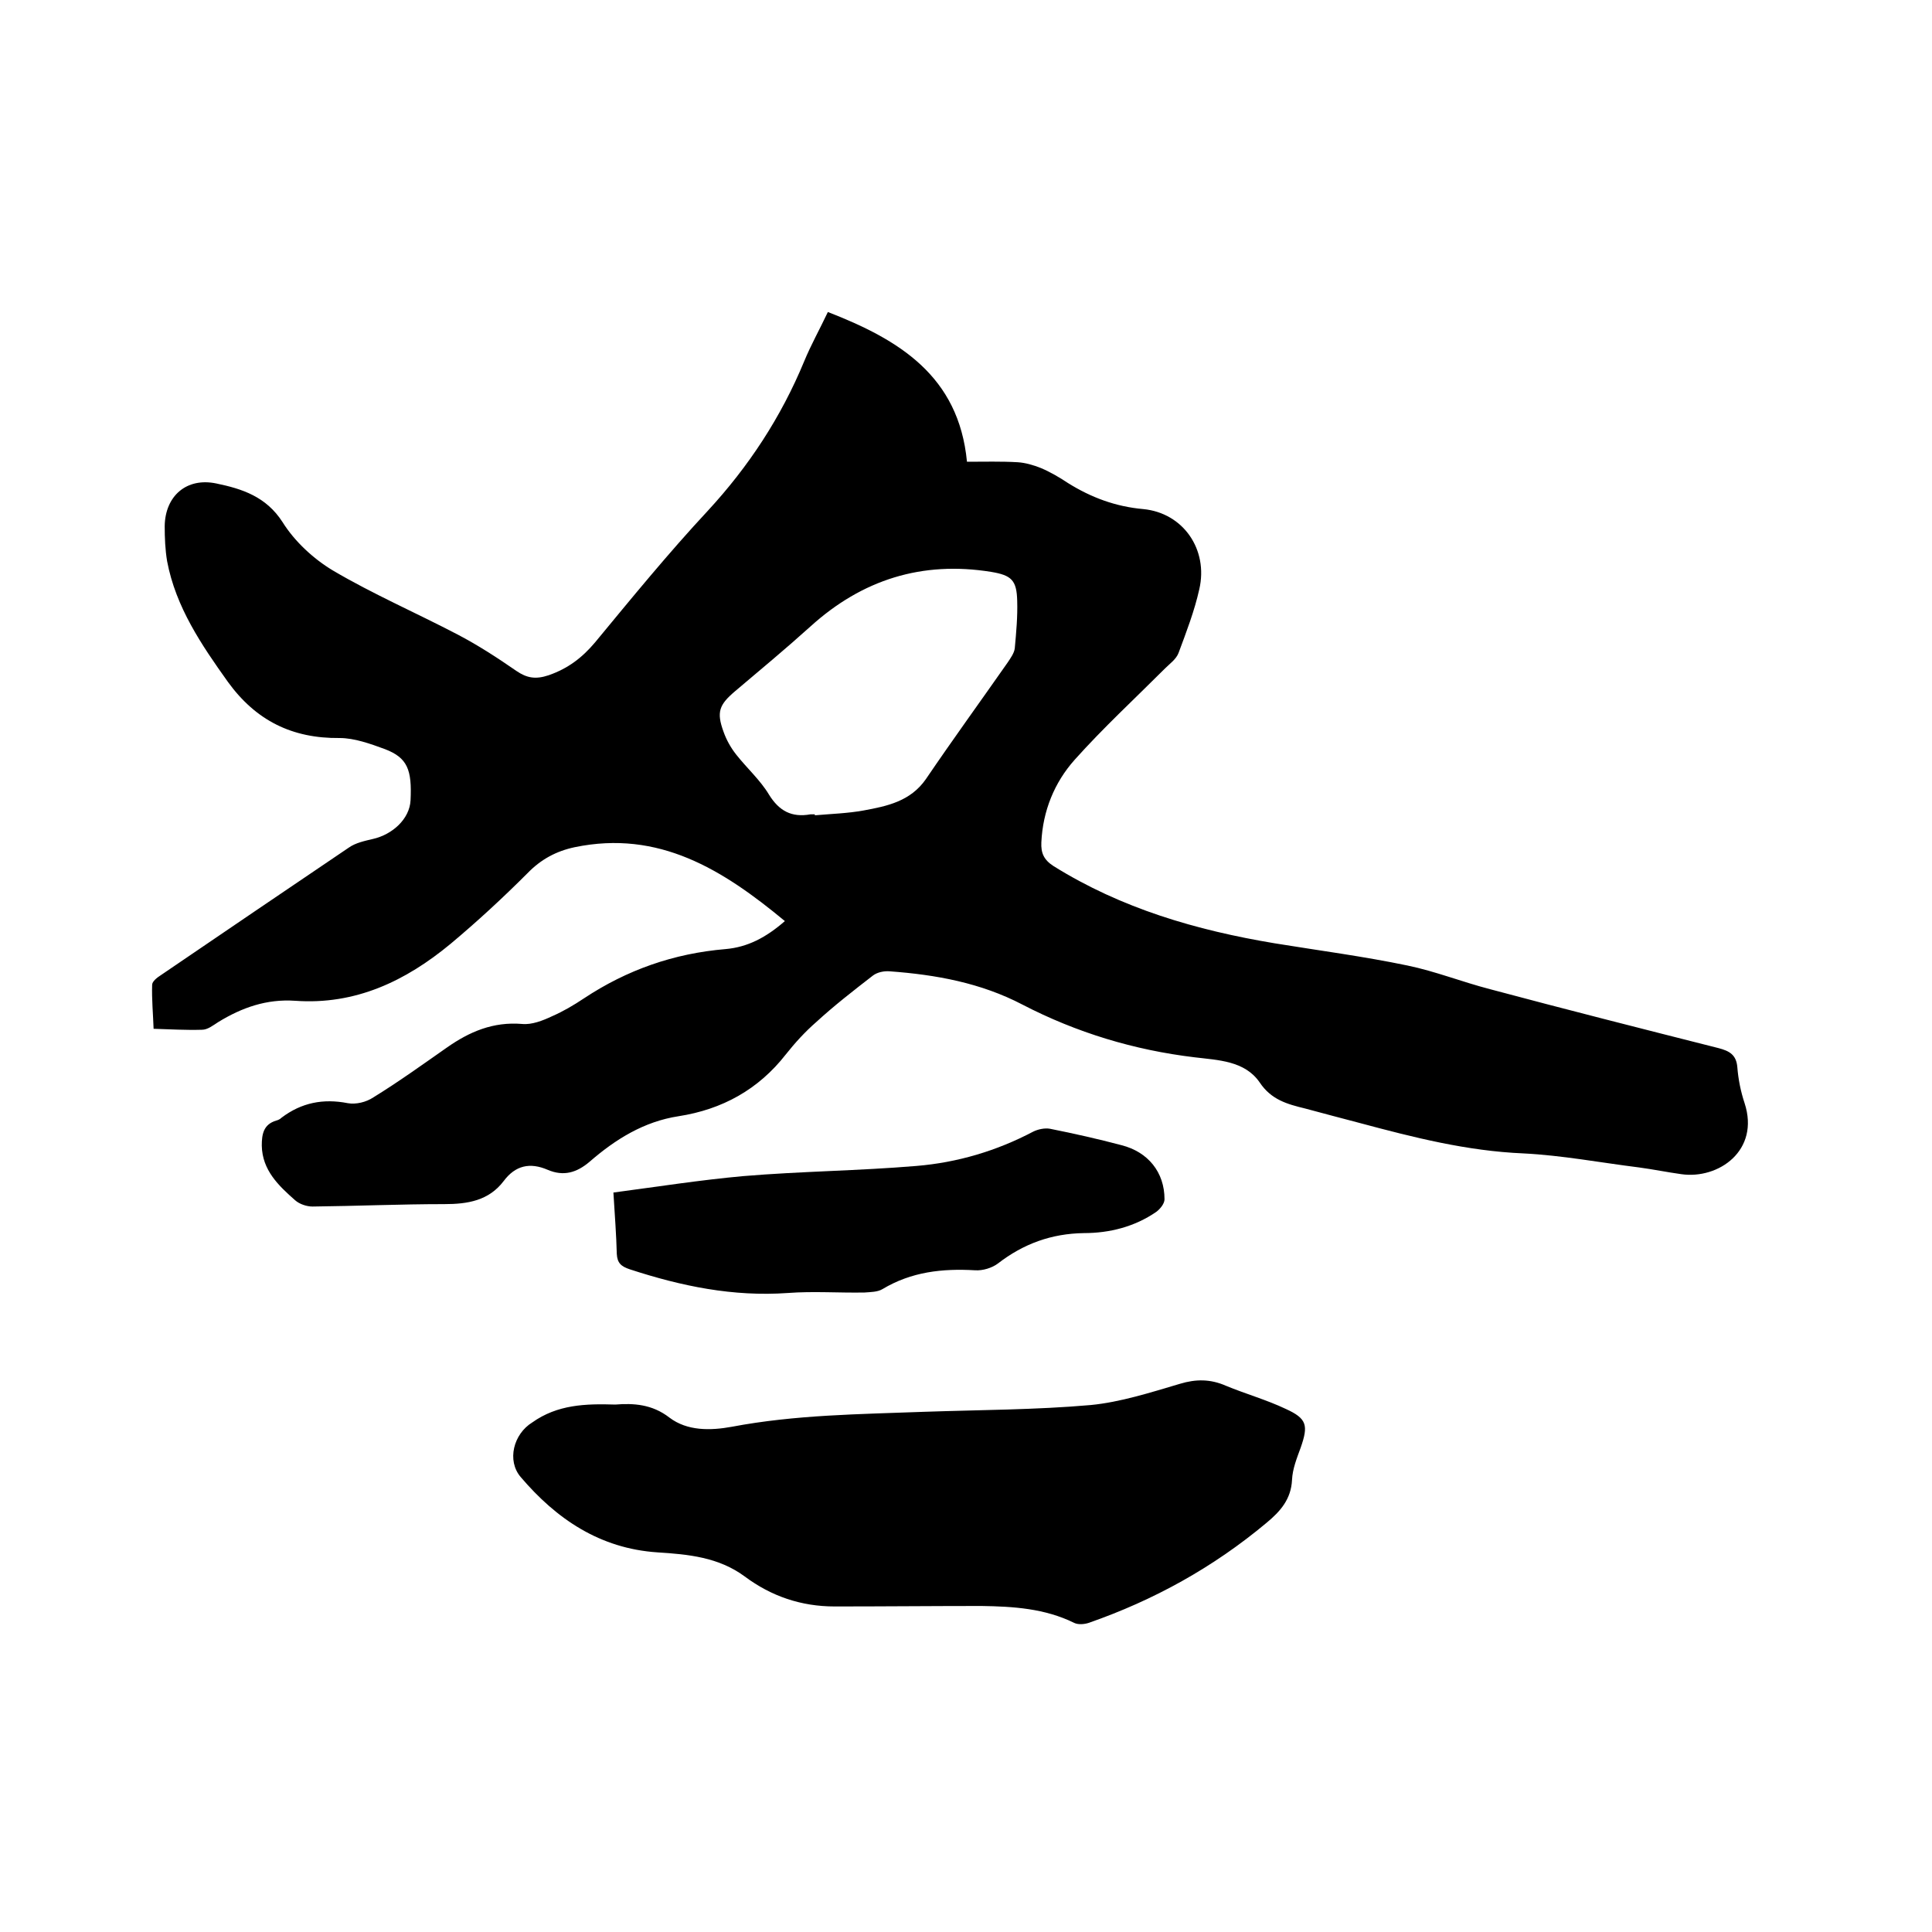
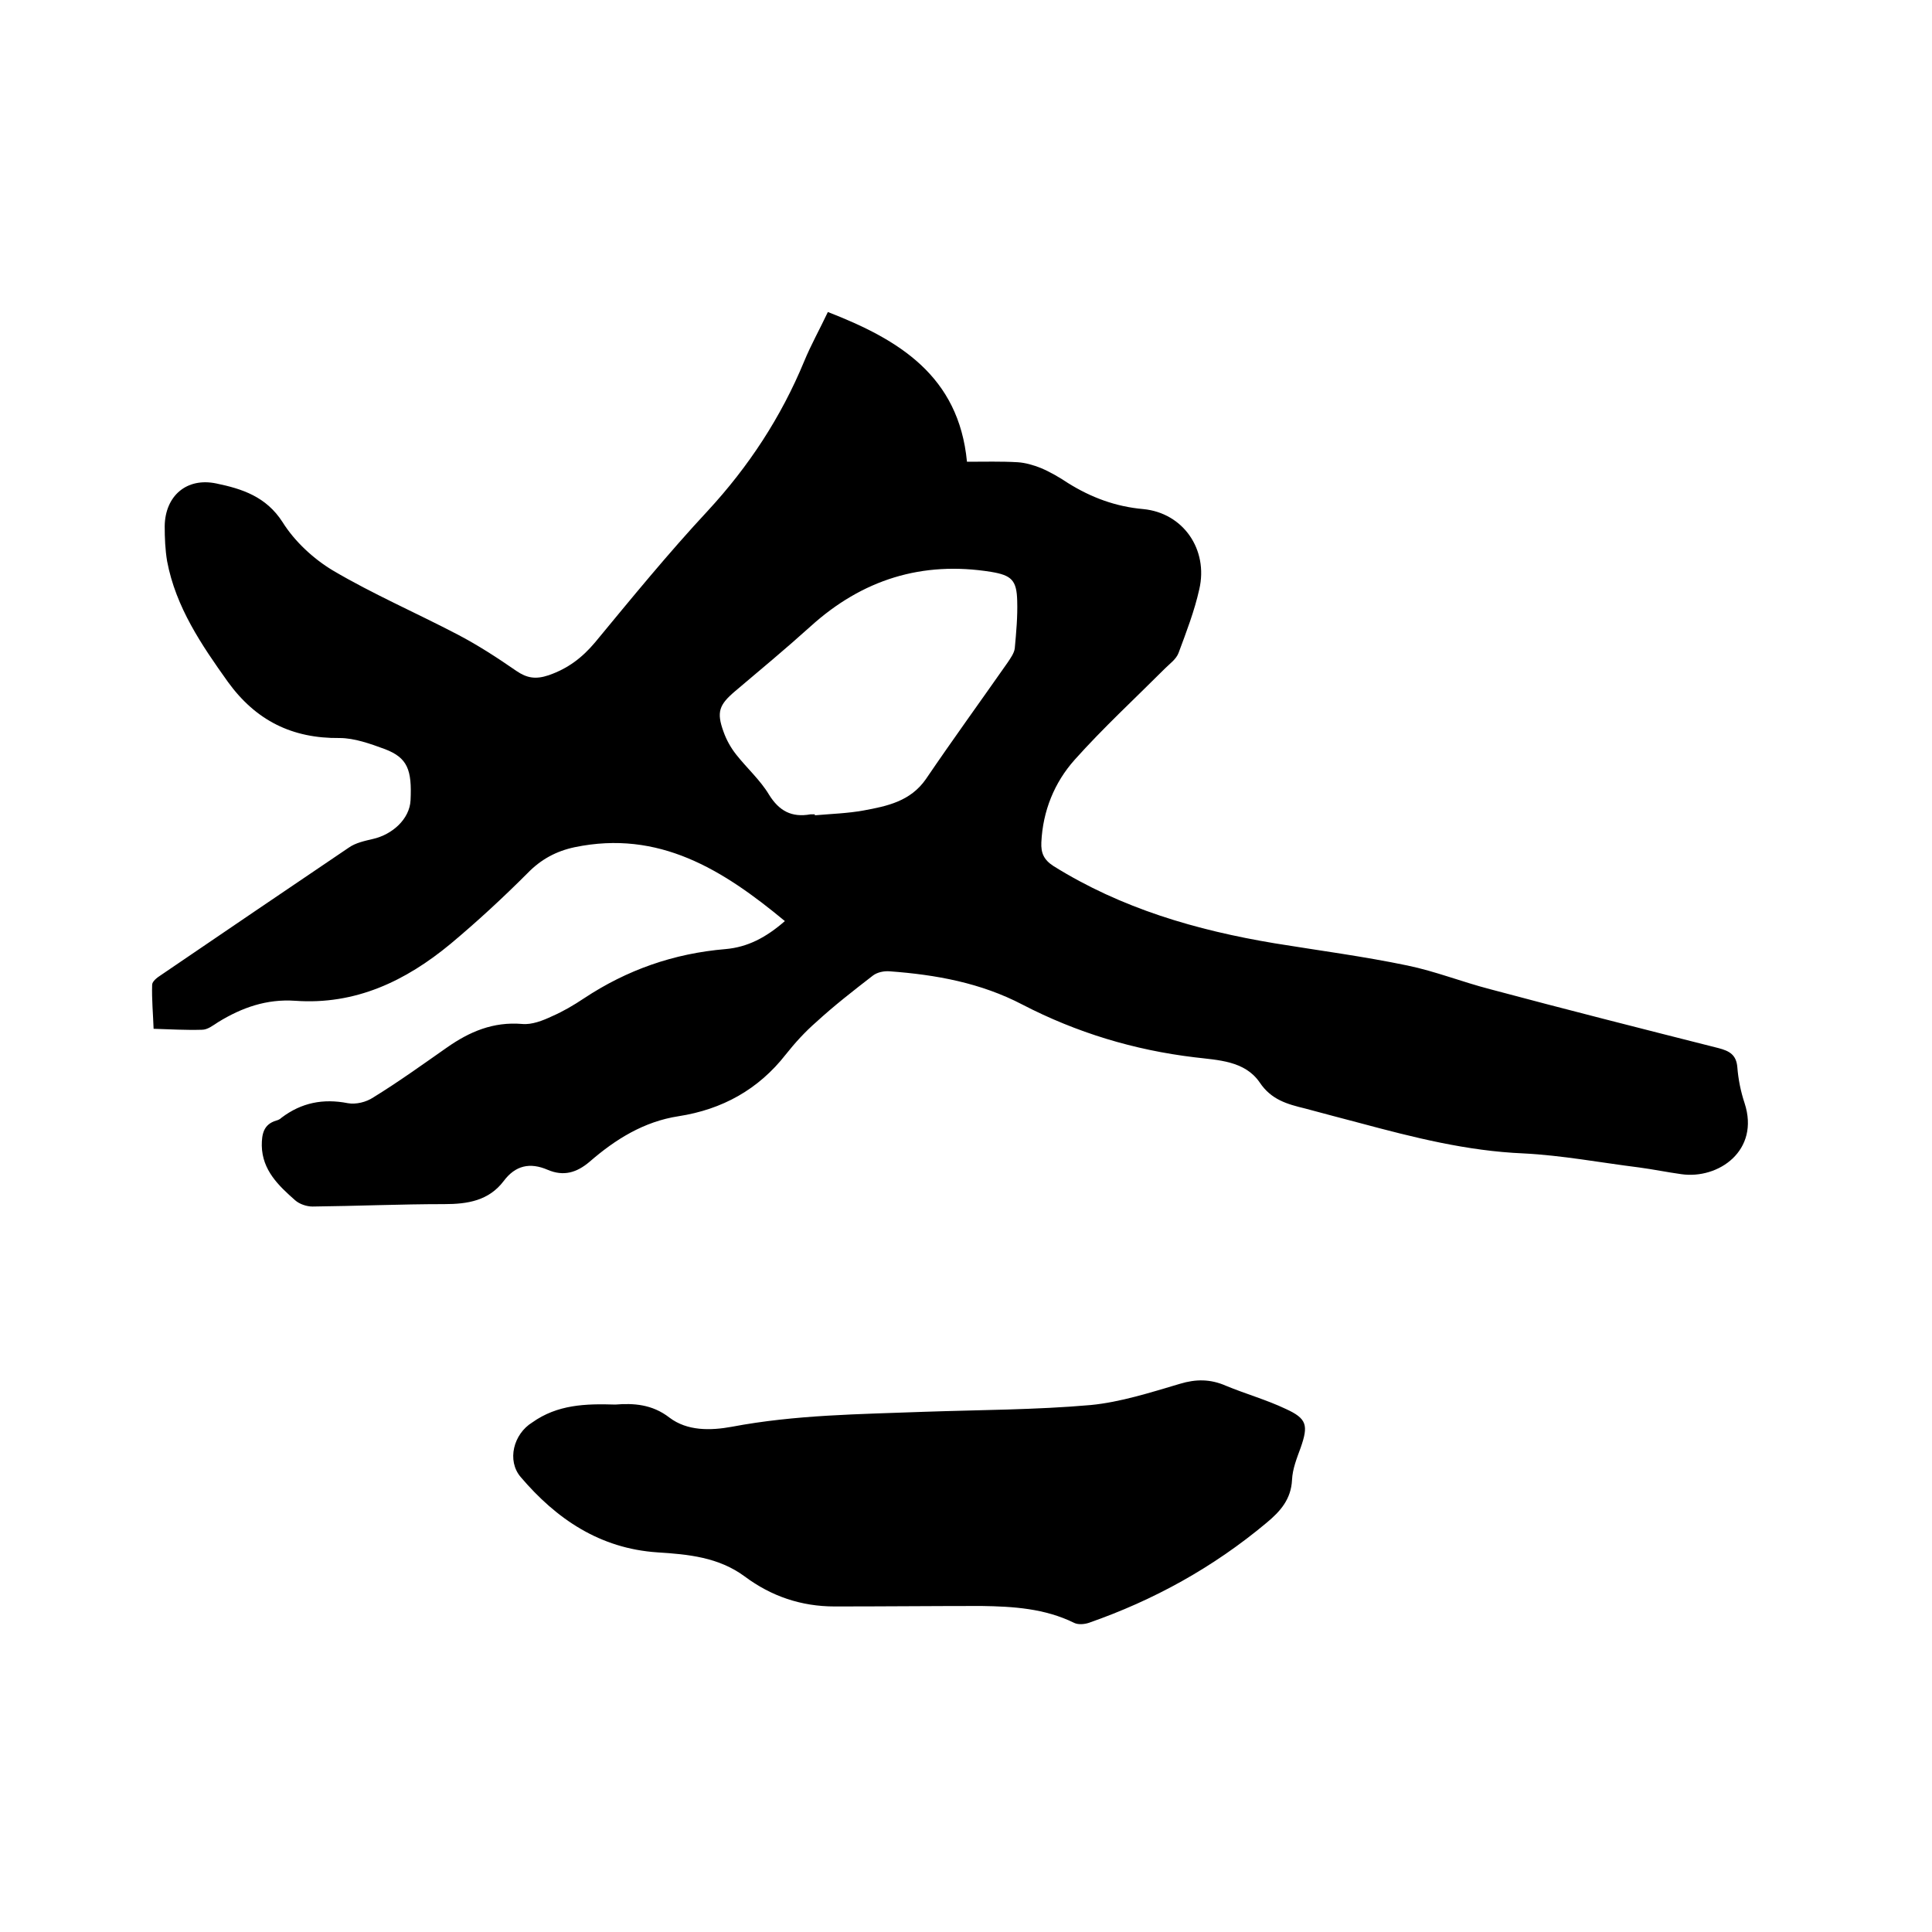
<svg xmlns="http://www.w3.org/2000/svg" enable-background="new 0 0 400 400" viewBox="0 0 400 400">
  <path d="m162.5 190.7c-12.9-10.7-26.1-18.9-43.5-15.3-3.8.8-7 2.5-9.8 5.4-5.1 5.1-10.4 10-15.9 14.6-9.3 7.7-19.7 12.7-32.2 11.8-5.9-.4-11 1.4-15.9 4.4-1.1.7-2.2 1.6-3.4 1.6-3.3.1-6.7-.1-10-.2-.1-3-.4-6.1-.3-9.1 0-.7 1-1.5 1.8-2 12.9-8.8 25.9-17.6 38.9-26.4 1.4-1 3.3-1.4 5-1.8 4-.9 7.6-4.1 7.8-8 .3-6.3-.6-8.8-5.3-10.6-3-1.1-6.3-2.3-9.4-2.3-9.8.1-17.3-3.6-23.1-11.6-5.5-7.7-10.8-15.5-12.6-25-.4-2.4-.5-4.8-.5-7.3.1-6.2 4.5-10.1 10.7-8.8 5.3 1.1 10.3 2.7 13.7 8 2.5 4 6.4 7.6 10.4 10 8.3 4.9 17.3 8.8 25.9 13.3 4.2 2.2 8.2 4.8 12.1 7.5 2.2 1.5 4 1.8 6.7.9 4-1.4 6.9-3.6 9.6-6.8 7.6-9.2 15.2-18.5 23.3-27.2 8.5-9.2 15.2-19.4 20-31 1.4-3.4 3.2-6.6 4.9-10.2 14.7 5.7 27.1 13.2 28.8 31 3.6 0 7.1-.1 10.5.1 1.6.1 3.3.6 4.8 1.2 1.9.8 3.8 1.9 5.6 3.1 4.8 3 9.9 4.9 15.6 5.4 8.3.8 13.5 8.4 11.6 16.6-1 4.5-2.7 8.9-4.3 13.2-.5 1.3-1.8 2.2-2.8 3.2-6.3 6.3-12.8 12.3-18.7 18.9-4.2 4.7-6.6 10.6-6.9 17.1-.1 2.2.5 3.6 2.5 4.9 14.1 8.8 29.6 13.3 45.8 16 9.2 1.5 18.4 2.7 27.5 4.6 5.8 1.2 11.3 3.4 17.1 4.9 15.7 4.2 31.5 8.2 47.3 12.2 2.3.6 3.7 1.4 3.9 4 .2 2.5.7 5 1.5 7.4 3.2 9.8-5.4 15.8-13.1 14.7-2.9-.4-5.8-1-8.8-1.4-8-1-15.9-2.5-23.9-2.9-11.7-.5-22.7-3.3-33.9-6.3-3.8-1-7.6-2-11.3-3-3.7-.9-7-1.8-9.4-5.4-3.1-4.5-8.6-4.6-13.5-5.2-12.5-1.5-24.4-5.1-35.6-10.9-8.6-4.5-17.9-6.2-27.5-6.9-1.2-.1-2.6.2-3.5.9-4 3.1-8 6.2-11.7 9.6-2.3 2-4.4 4.3-6.3 6.7-5.7 7.3-13.2 11.4-22.2 12.8-7.2 1.1-13.1 4.8-18.4 9.4-2.7 2.3-5.4 3.1-8.7 1.7-3.7-1.6-6.7-.9-9.1 2.3-3.1 4.1-7.5 4.8-12.3 4.8-9.1 0-18.2.4-27.3.5-1.2 0-2.7-.5-3.6-1.3-3.4-3-6.8-6.2-6.9-11.3 0-2.3.3-4.4 3-5.2.4-.1.8-.3 1.1-.6 4.1-3.1 8.6-4 13.7-3 1.7.3 3.8-.2 5.3-1.2 5.2-3.2 10.2-6.8 15.2-10.3 4.7-3.3 9.6-5.4 15.6-4.9 2 .2 4.3-.7 6.2-1.6 2.3-1 4.5-2.3 6.6-3.7 8.9-5.9 18.6-9.3 29.3-10.2 4.6-.4 8.4-2.4 12.3-5.8zm6.2-22.1v.2c3.4-.3 6.8-.4 10.1-1 4.9-.9 9.7-1.9 12.9-6.5 5.5-8.1 11.3-16.1 16.9-24.1.6-.9 1.4-2 1.5-3 .3-3.3.6-6.5.5-9.8-.1-4.3-1.2-5.3-5.4-6-14.3-2.3-26.7 1.6-37.4 11.3-5.1 4.6-10.4 9-15.6 13.4-3.3 2.8-3.9 4.3-2.4 8.4.6 1.7 1.5 3.3 2.6 4.7 2.2 2.8 5 5.3 6.8 8.3 2.1 3.4 4.7 4.8 8.6 4.1z" />
  <path d="m127.4 290.8c3.7-.3 7.6-.1 11.2 2.7 3.7 2.8 8.5 2.7 12.9 1.9 13.2-2.5 26.5-2.6 39.8-3.1 11.5-.4 23.1-.4 34.5-1.4 6.2-.6 12.4-2.6 18.5-4.4 3.3-1 6.3-1 9.5.4 4.1 1.7 8.4 2.9 12.4 4.8 4.4 2 4.7 3.4 3.1 8-.8 2.2-1.7 4.4-1.8 6.7-.2 4-2.4 6.5-5.3 8.9-11 9.2-23.3 16-36.8 20.7-.9.3-2.2.4-3 0-6.1-3-12.6-3.4-19.2-3.5-10.1 0-20.3.1-30.4.1-6.9 0-13.1-2.1-18.6-6.2-5.4-4-11.7-4.6-18.1-5-11.9-.8-20.9-6.9-28.3-15.6-2.9-3.4-1.5-8.9 2.4-11.3 5.2-3.7 11-3.9 17.2-3.7z" />
-   <path d="m127 246.9c9.1-1.2 18-2.6 26.9-3.4 11.9-1 23.9-1.1 35.8-2.1 8.5-.7 16.6-3.1 24.2-7.1 1-.5 2.4-.8 3.5-.6 5 1 9.9 2.1 14.8 3.4 5.5 1.4 8.9 5.6 8.9 11.2 0 .9-.9 2-1.7 2.6-4.5 3.1-9.7 4.4-15 4.4-6.7.1-12.5 2.2-17.8 6.3-1.2.9-3.1 1.5-4.7 1.4-6.8-.4-13.2.3-19.2 3.9-1 .6-2.4.6-3.7.7-5.3.1-10.6-.3-15.9.1-11.3.8-22-1.4-32.7-4.9-1.8-.6-2.6-1.3-2.7-3.2-.1-3.9-.4-7.8-.7-12.7z" />
</svg>